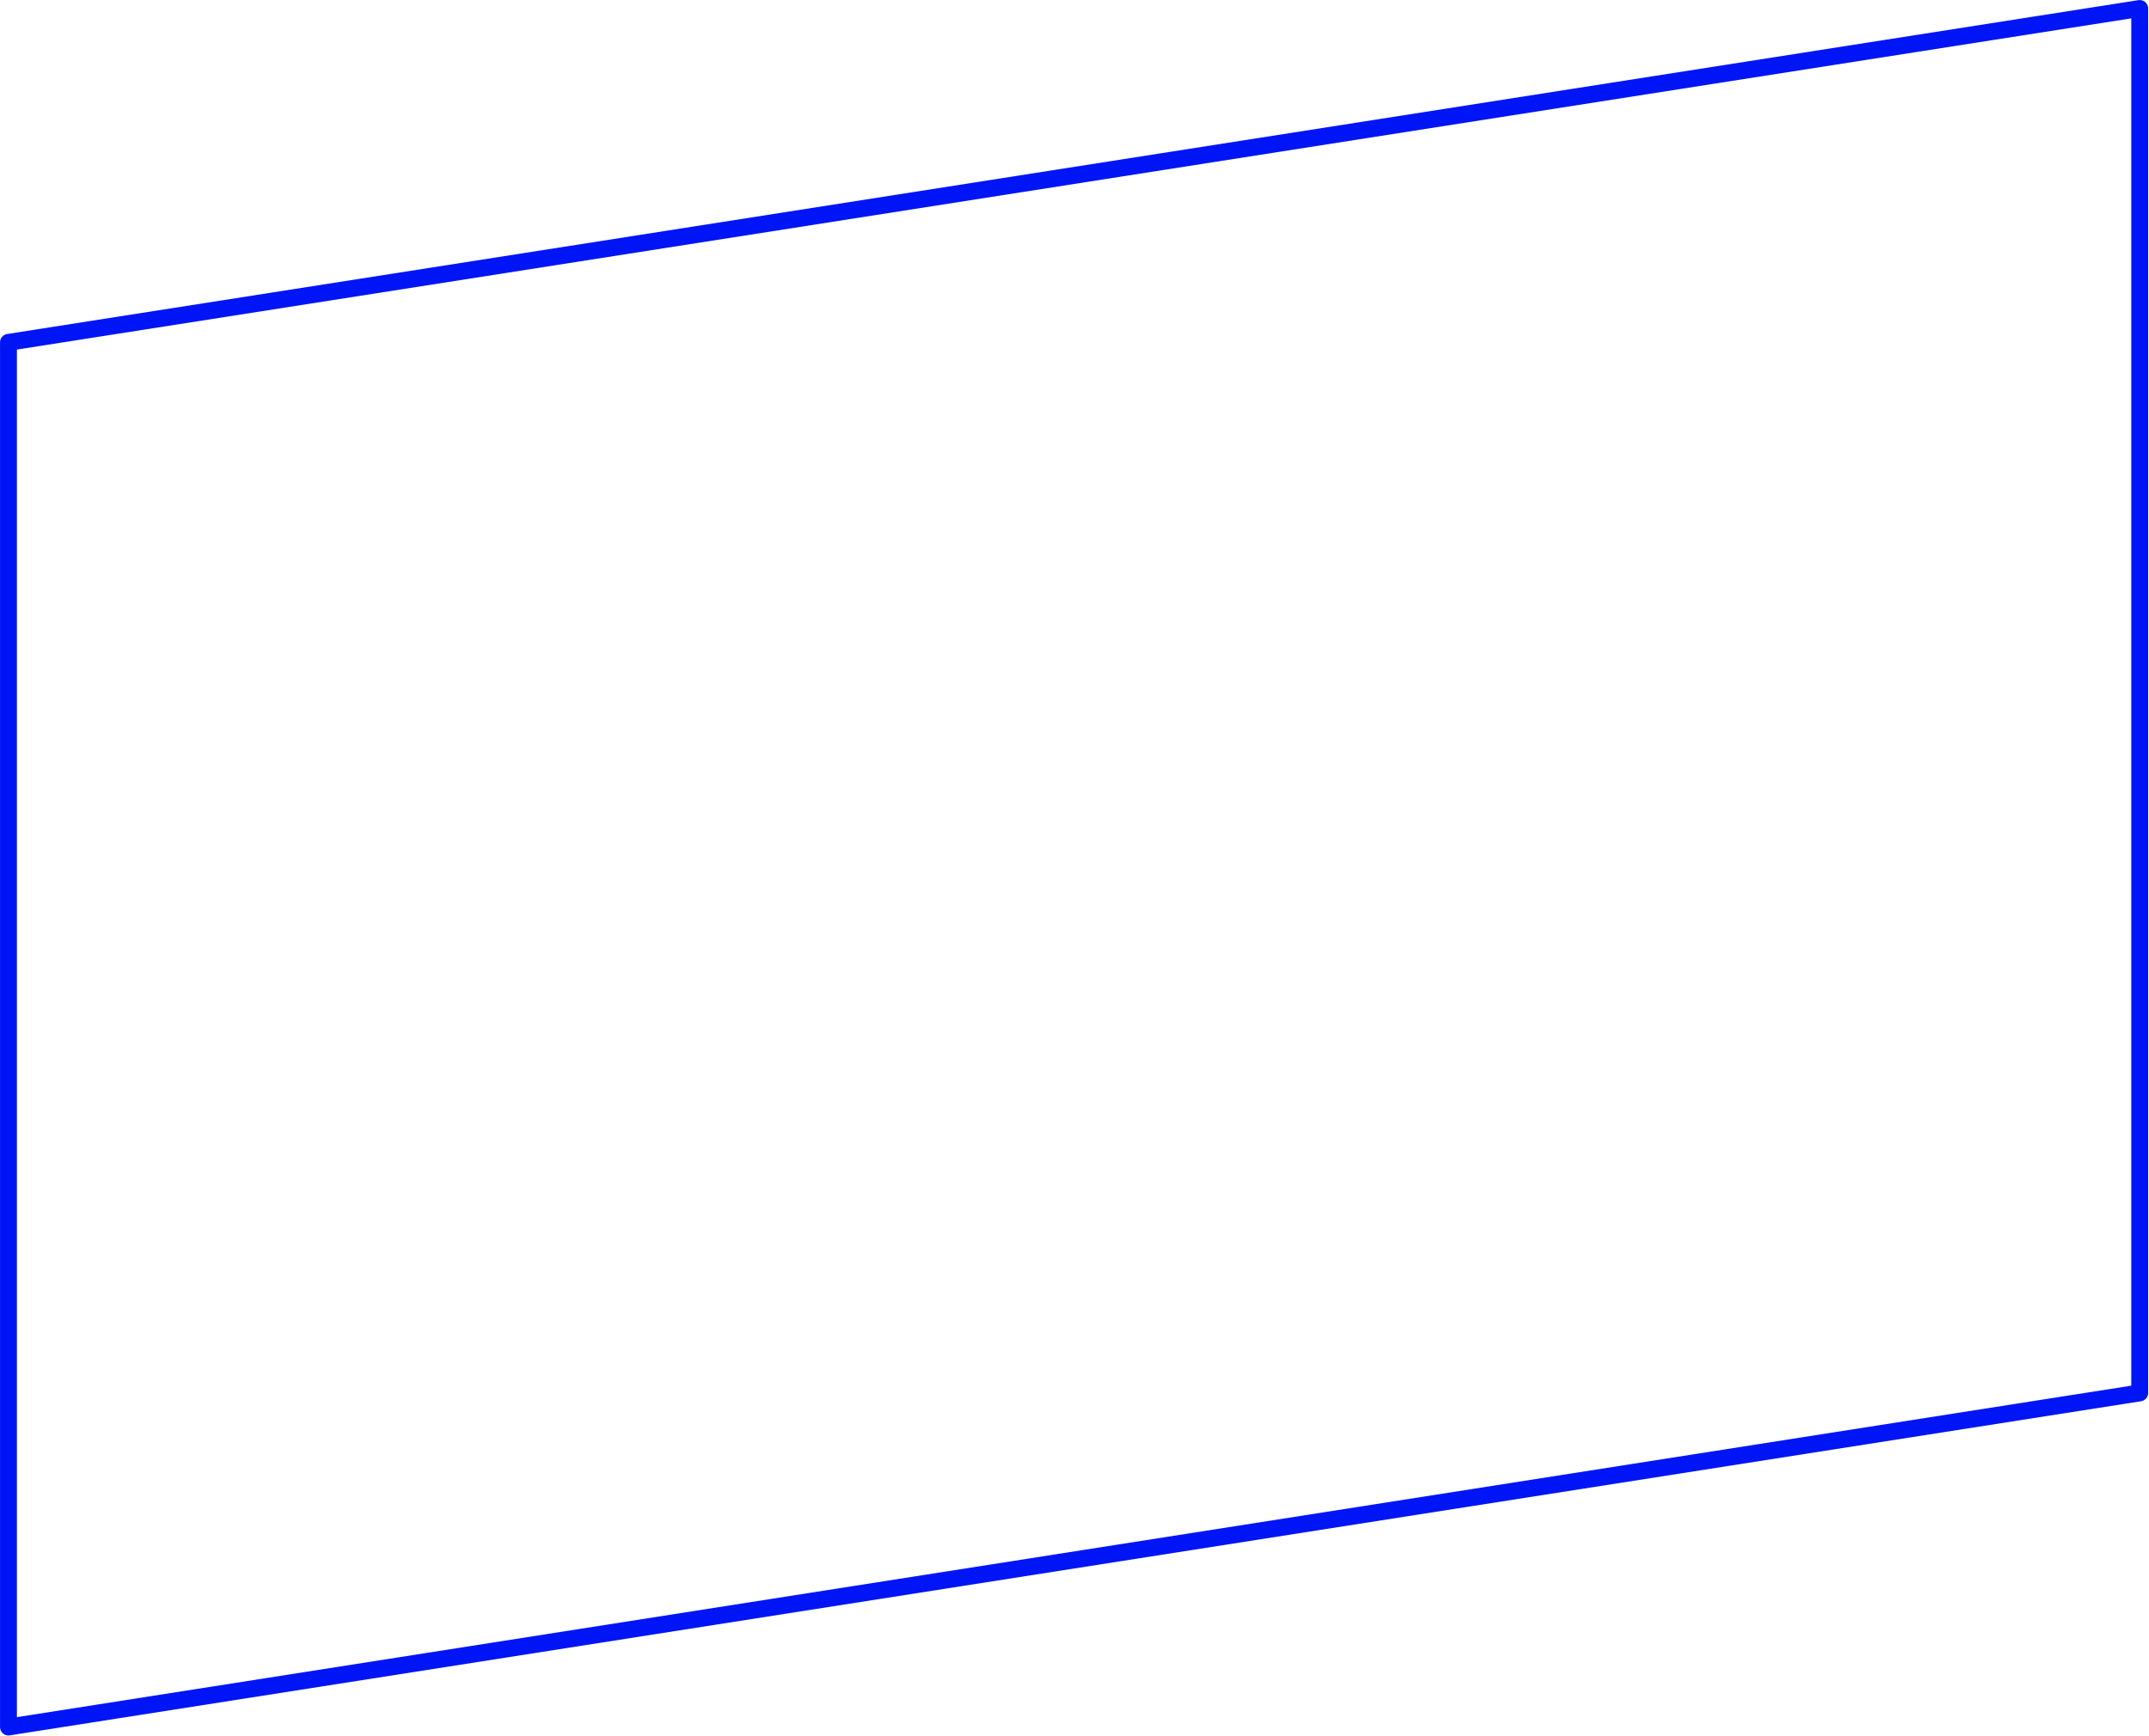
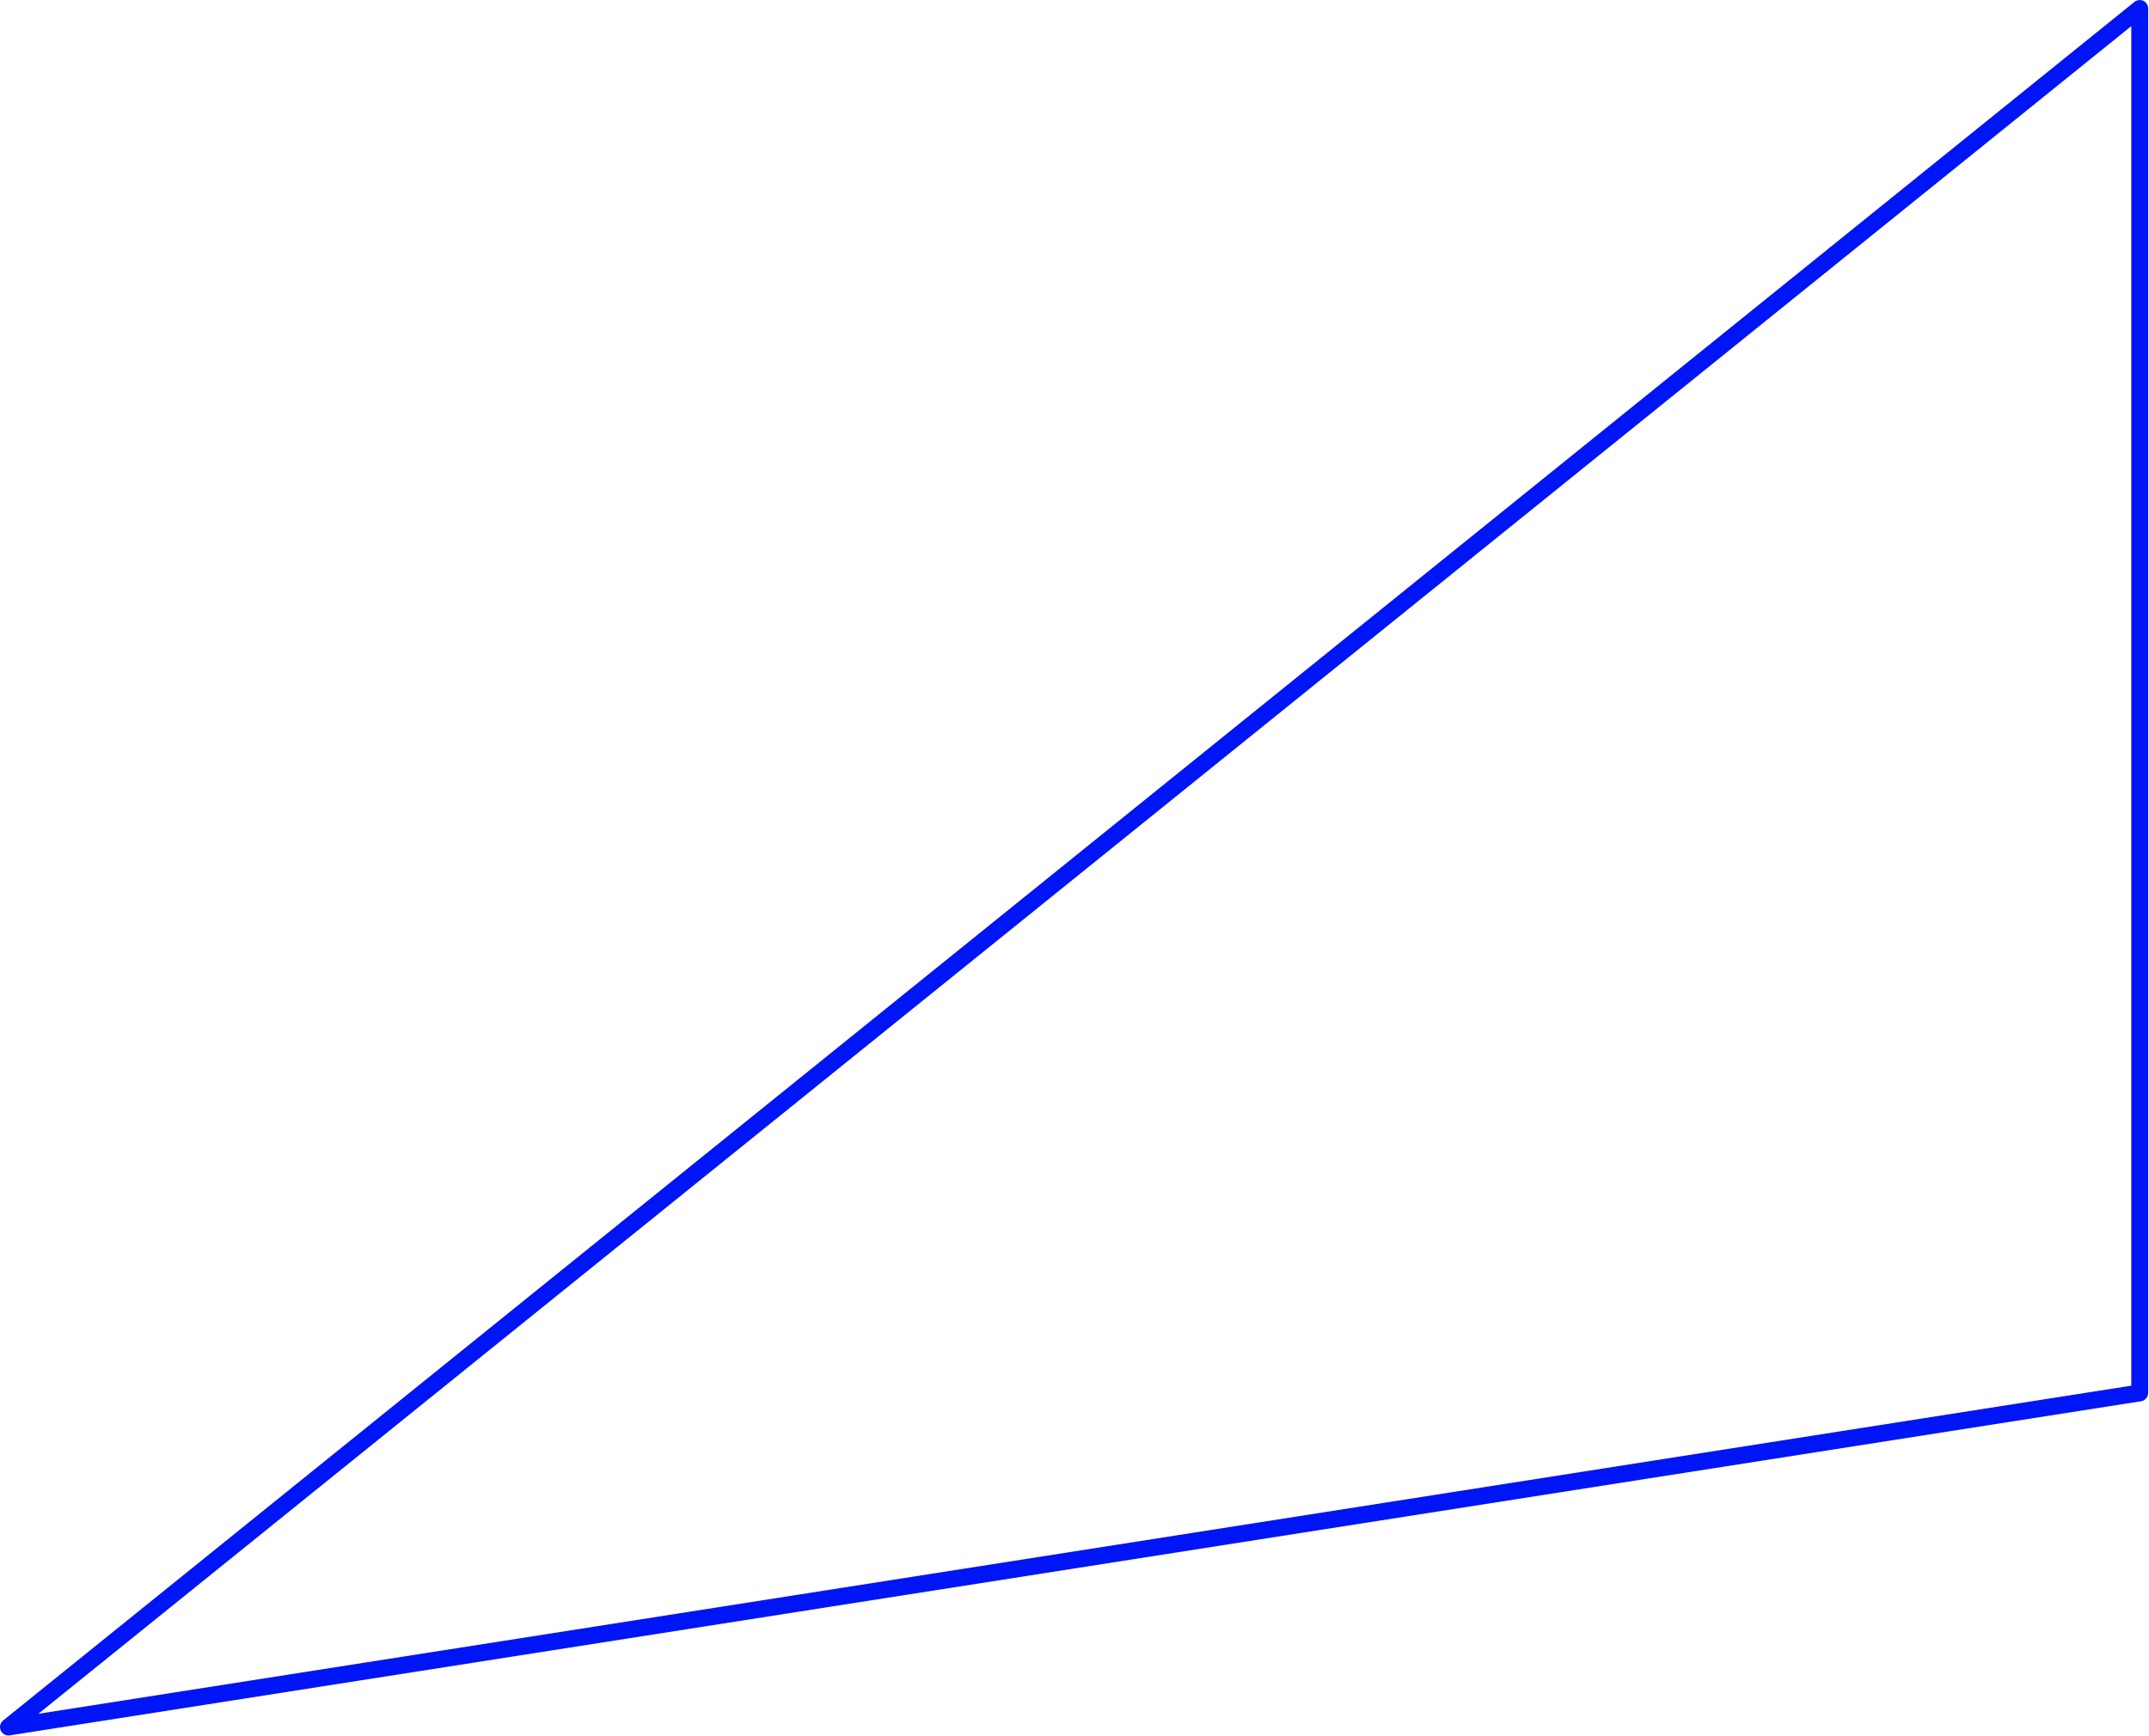
<svg xmlns="http://www.w3.org/2000/svg" width="100%" height="100%" viewBox="0 0 2131 1722" xml:space="preserve" style="fill-rule:evenodd;clip-rule:evenodd;stroke-linecap:round;stroke-linejoin:round;stroke-miterlimit:1.5;">
  <g transform="matrix(1,0,0,1,-275.497,-516.245)">
    <g transform="matrix(1.315,0,0,1.315,-169.41,-234.939)">
-       <path d="M344.724,1873.86L1951.87,1621.85L1951.87,577.65L344.724,829.461L344.724,1873.86Z" style="fill:none;stroke:rgb(0,21,245);stroke-width:12.74px;" />
+       <path d="M344.724,1873.86L1951.87,1621.85L1951.87,577.65L344.724,1873.86Z" style="fill:none;stroke:rgb(0,21,245);stroke-width:12.74px;" />
    </g>
  </g>
</svg>